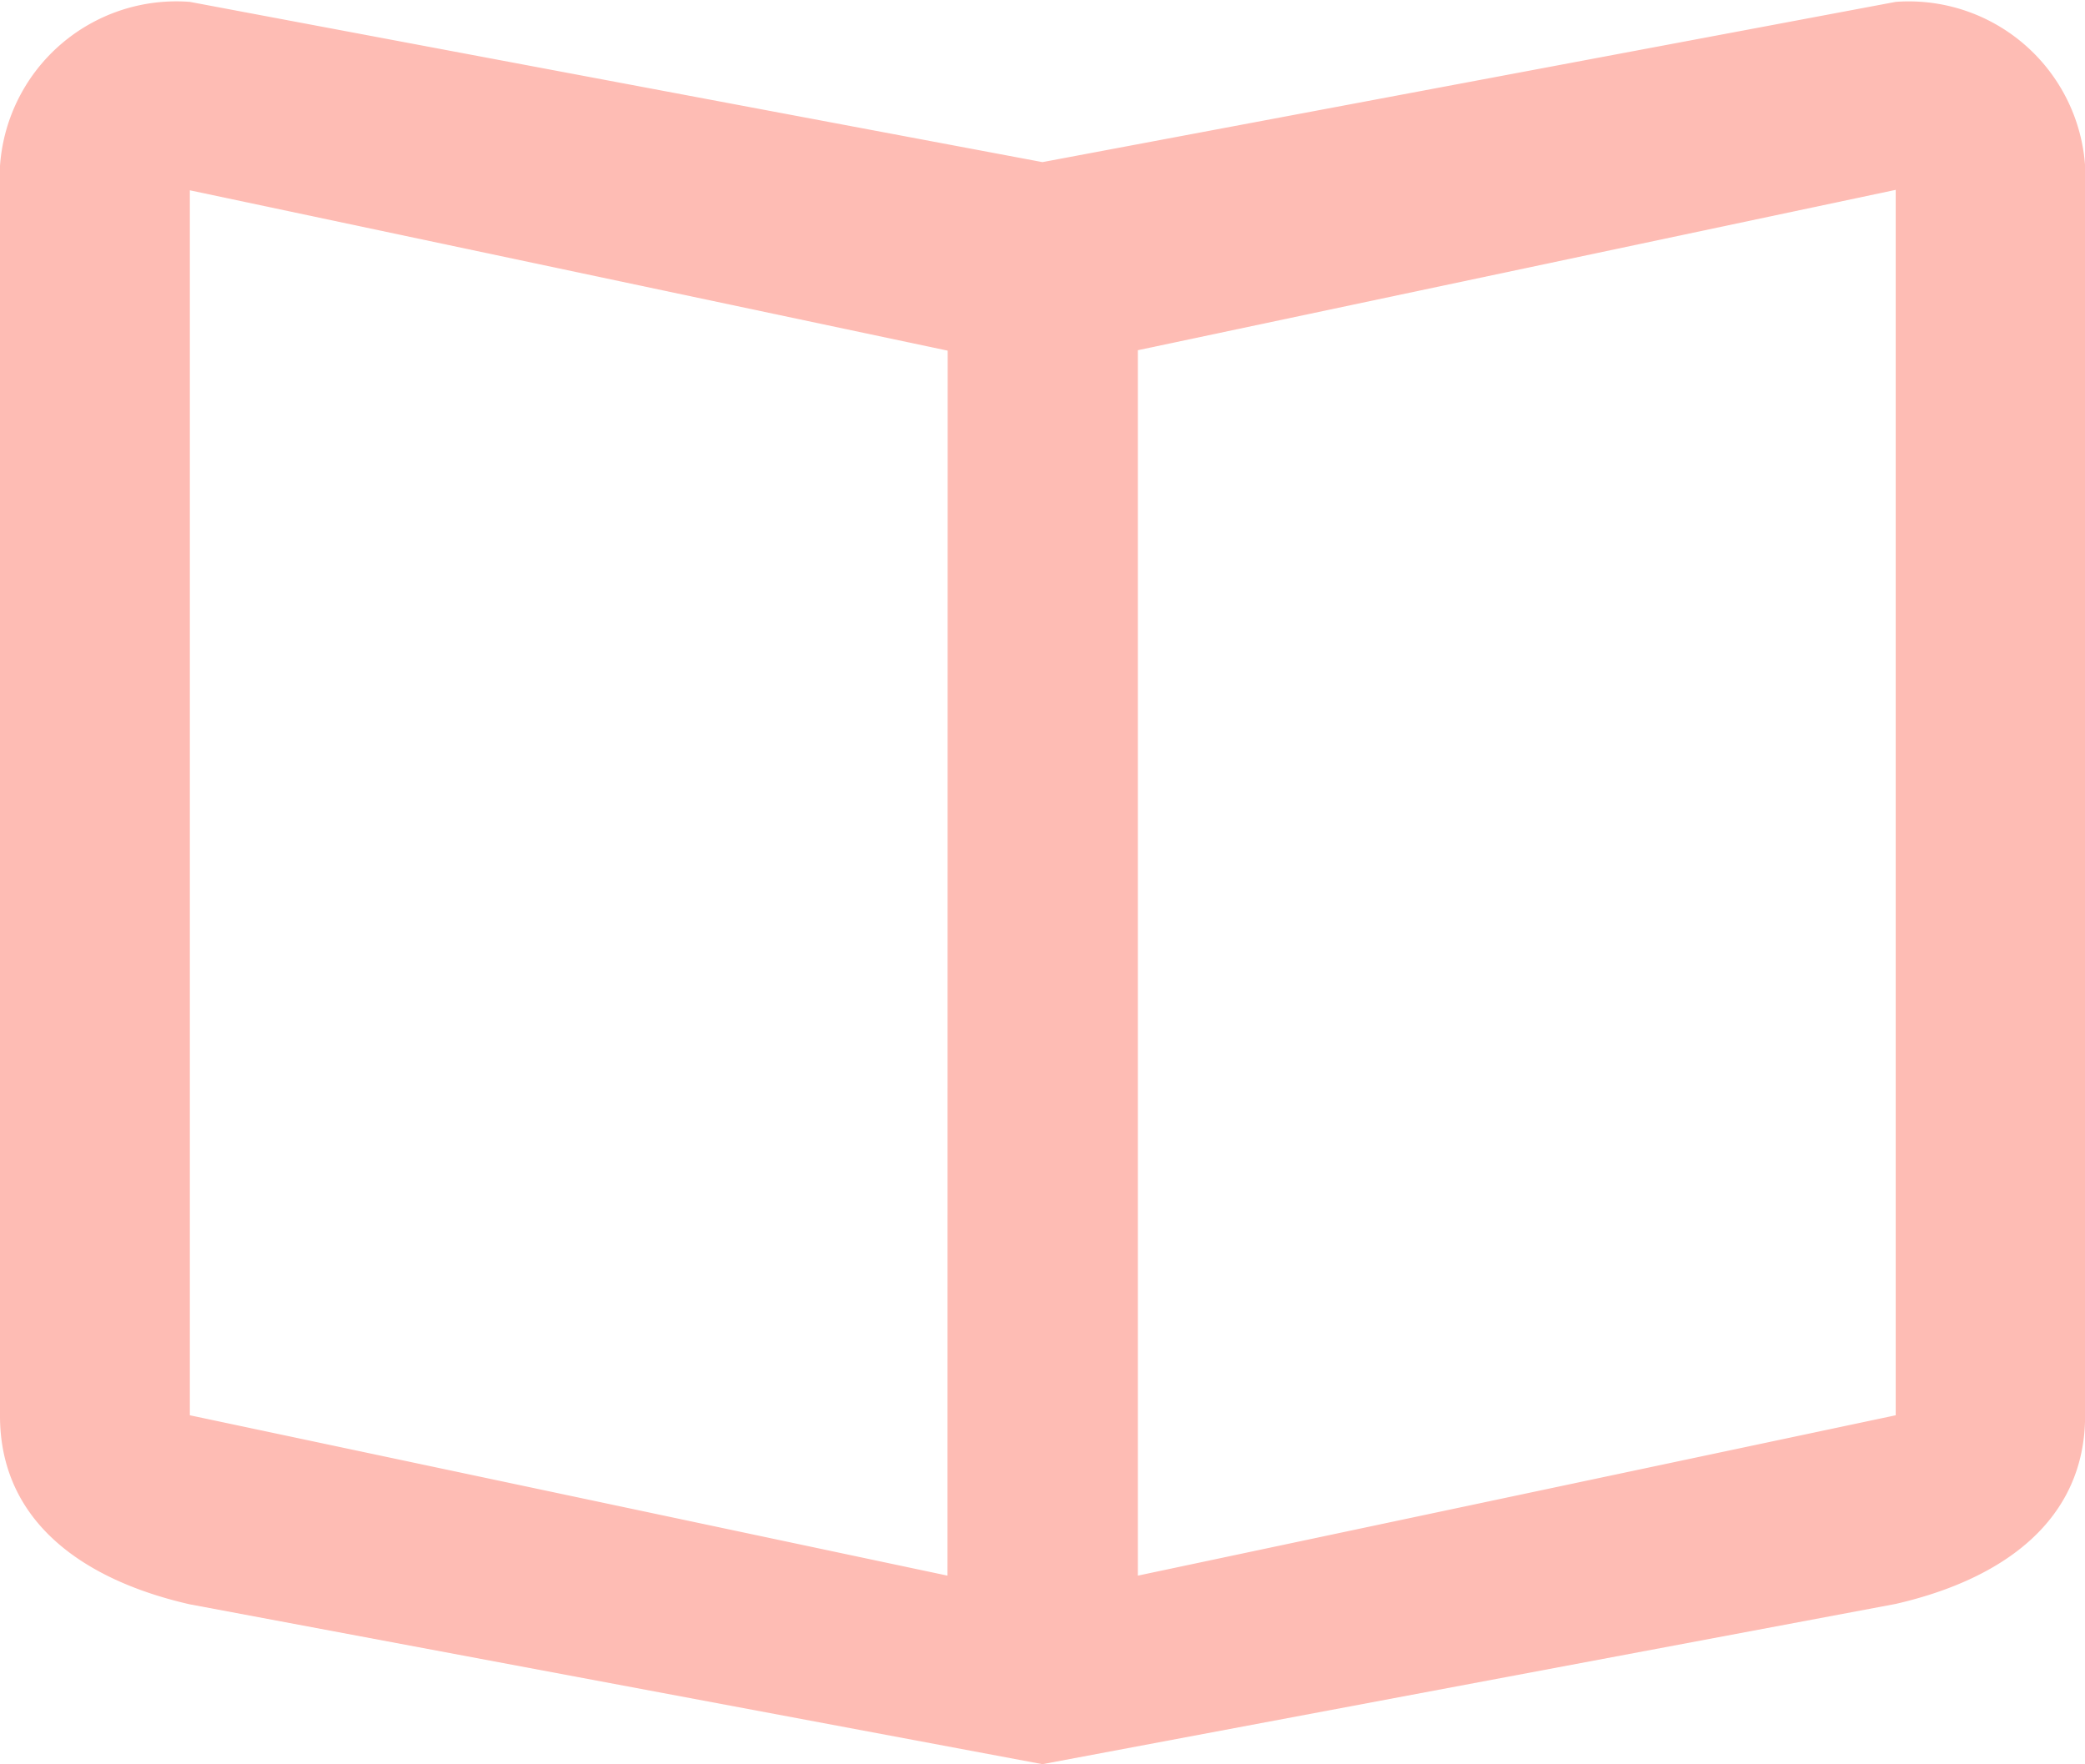
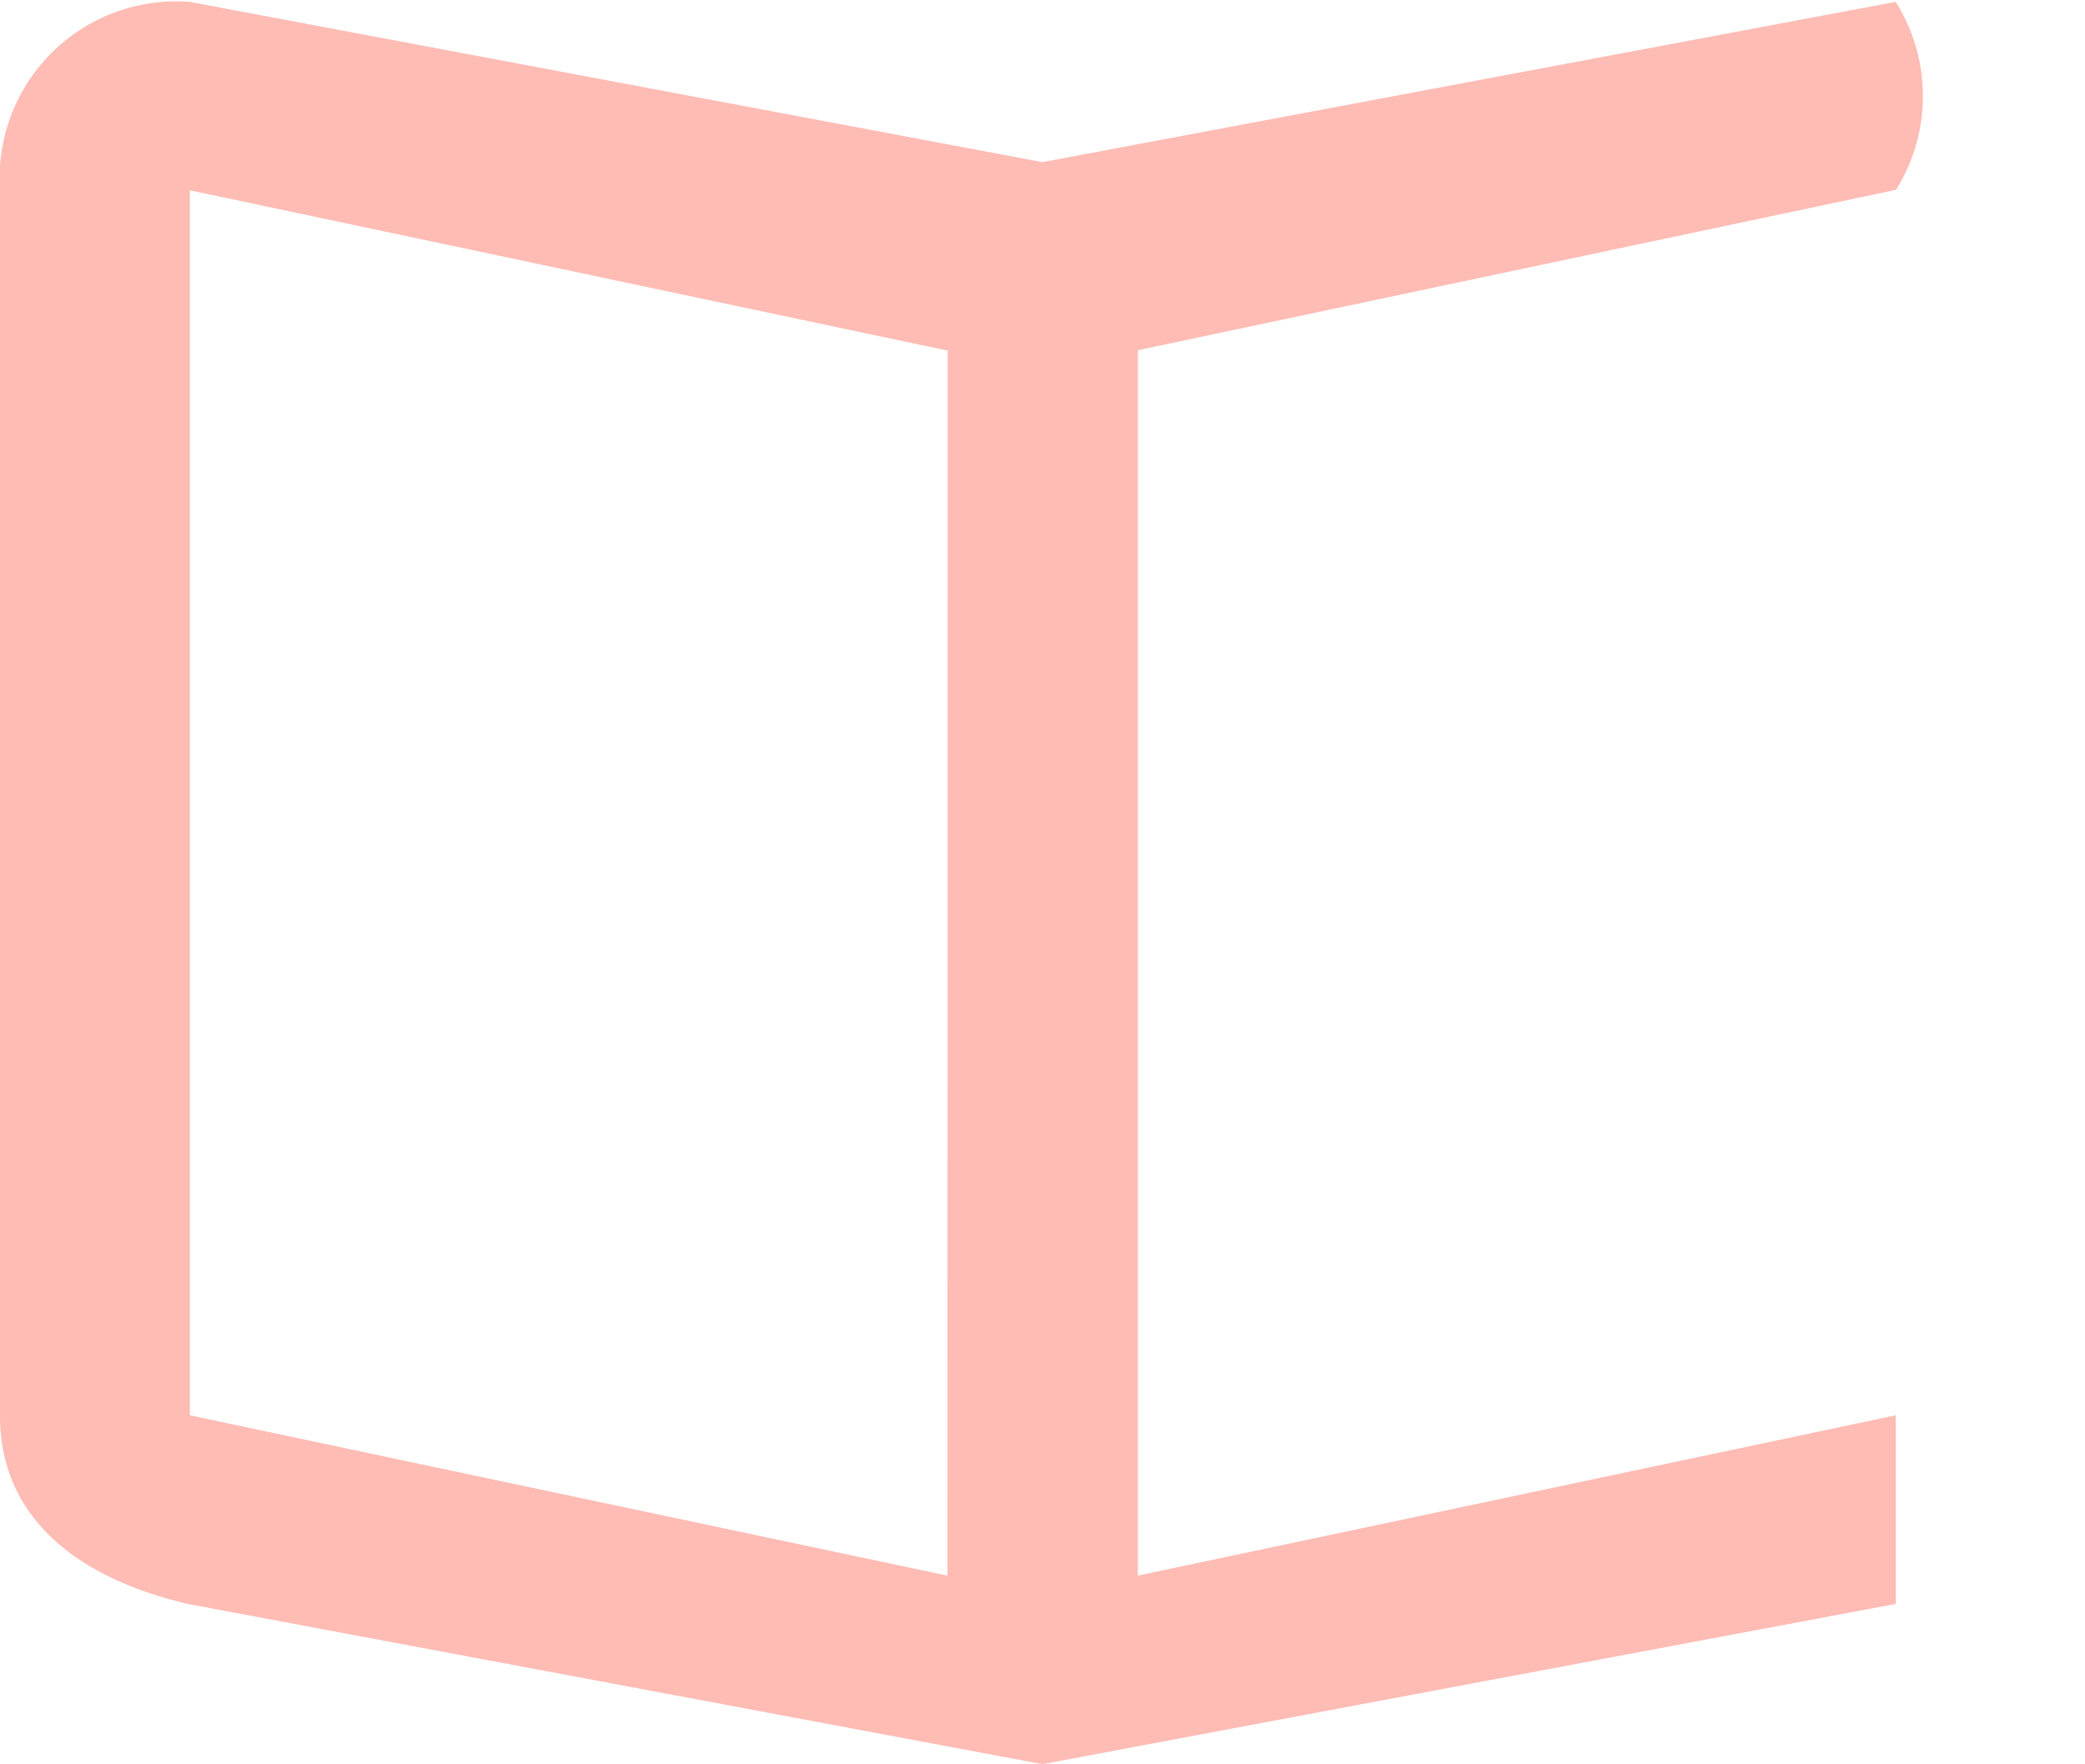
<svg xmlns="http://www.w3.org/2000/svg" width="18.945" height="16.029" viewBox="0 0 18.945 16.029">
-   <path id="Icon_ionic-md-book" data-name="Icon ionic-md-book" d="M20.6,5.644,12.847,7.1,5.1,5.644A1.606,1.606,0,0,0,3.375,7.356V18.491c0,.943.729,1.485,1.721,1.712l7.751,1.453L20.6,20.2c.993-.228,1.721-.77,1.721-1.712V7.356A1.606,1.606,0,0,0,20.6,5.644Zm0,12.842-6.886,1.457V8.809L20.6,7.352Zm-8.616,1.457L5.1,18.486V7.356l6.886,1.457Z" transform="translate(-3.375 -5.627)" fill="#febcb4" />
+   <path id="Icon_ionic-md-book" data-name="Icon ionic-md-book" d="M20.6,5.644,12.847,7.1,5.1,5.644A1.606,1.606,0,0,0,3.375,7.356V18.491c0,.943.729,1.485,1.721,1.712l7.751,1.453L20.6,20.2V7.356A1.606,1.606,0,0,0,20.6,5.644Zm0,12.842-6.886,1.457V8.809L20.6,7.352Zm-8.616,1.457L5.1,18.486V7.356l6.886,1.457Z" transform="translate(-3.375 -5.627)" fill="#febcb4" />
</svg>